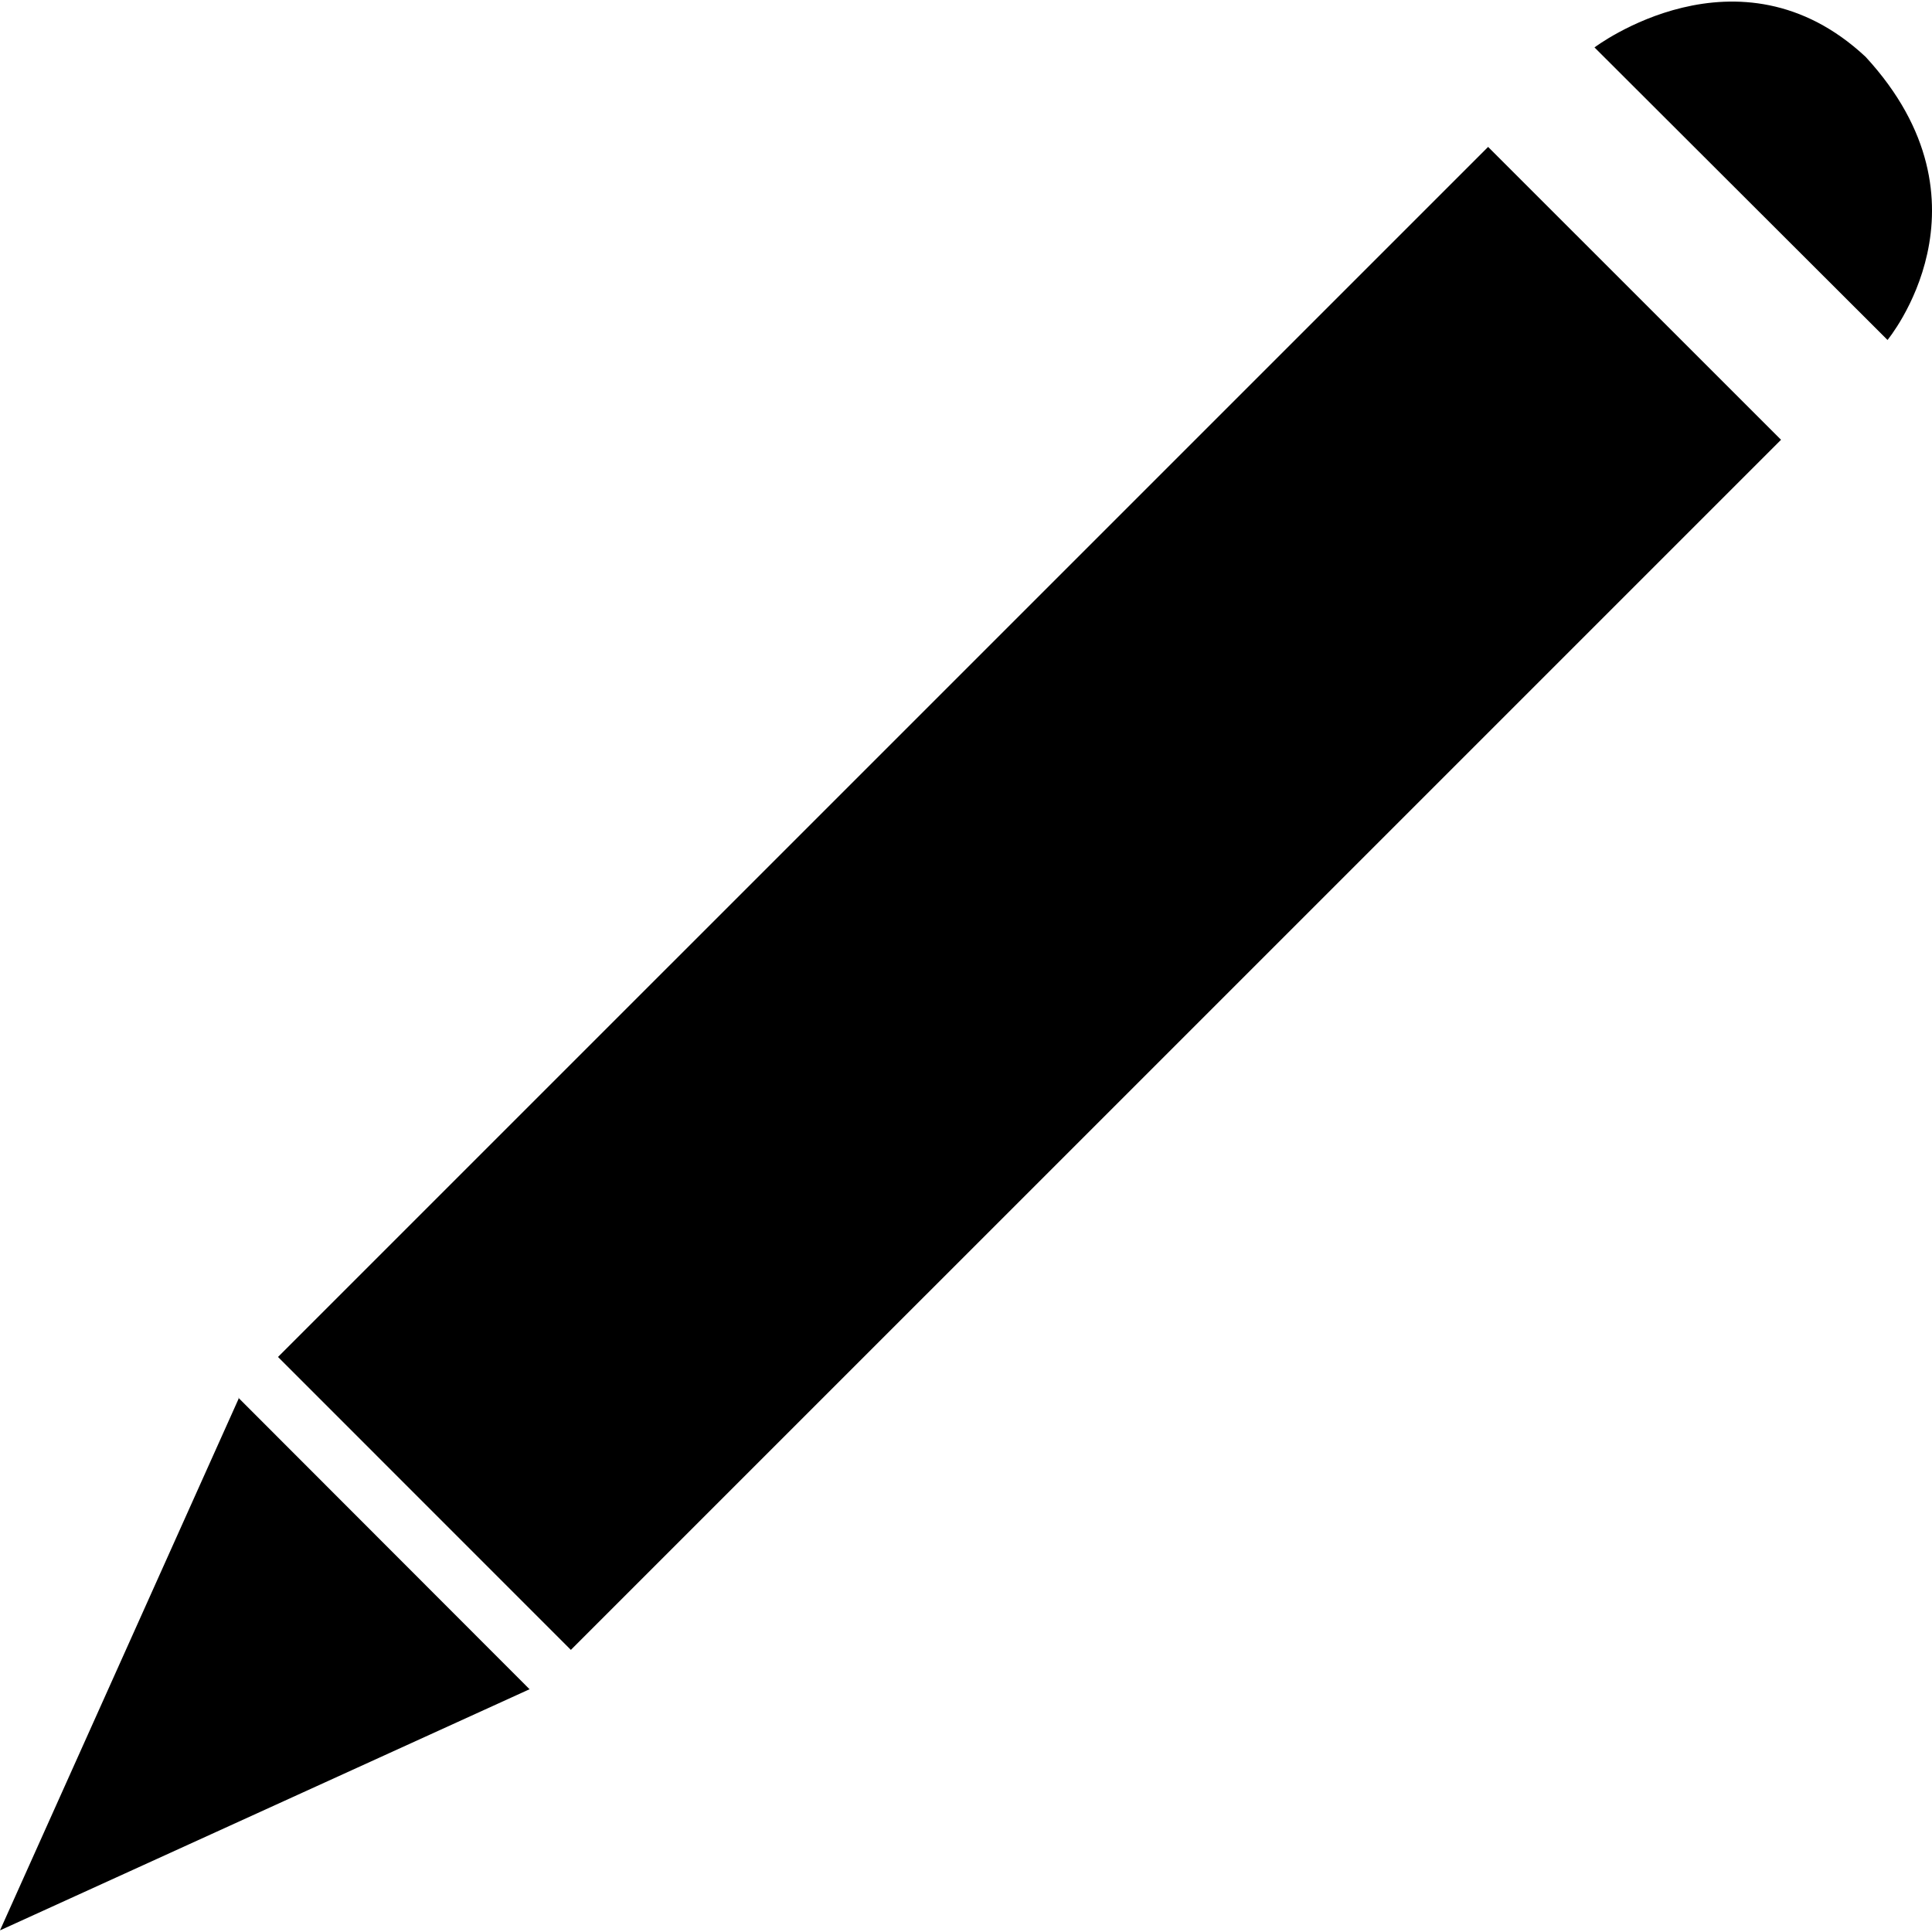
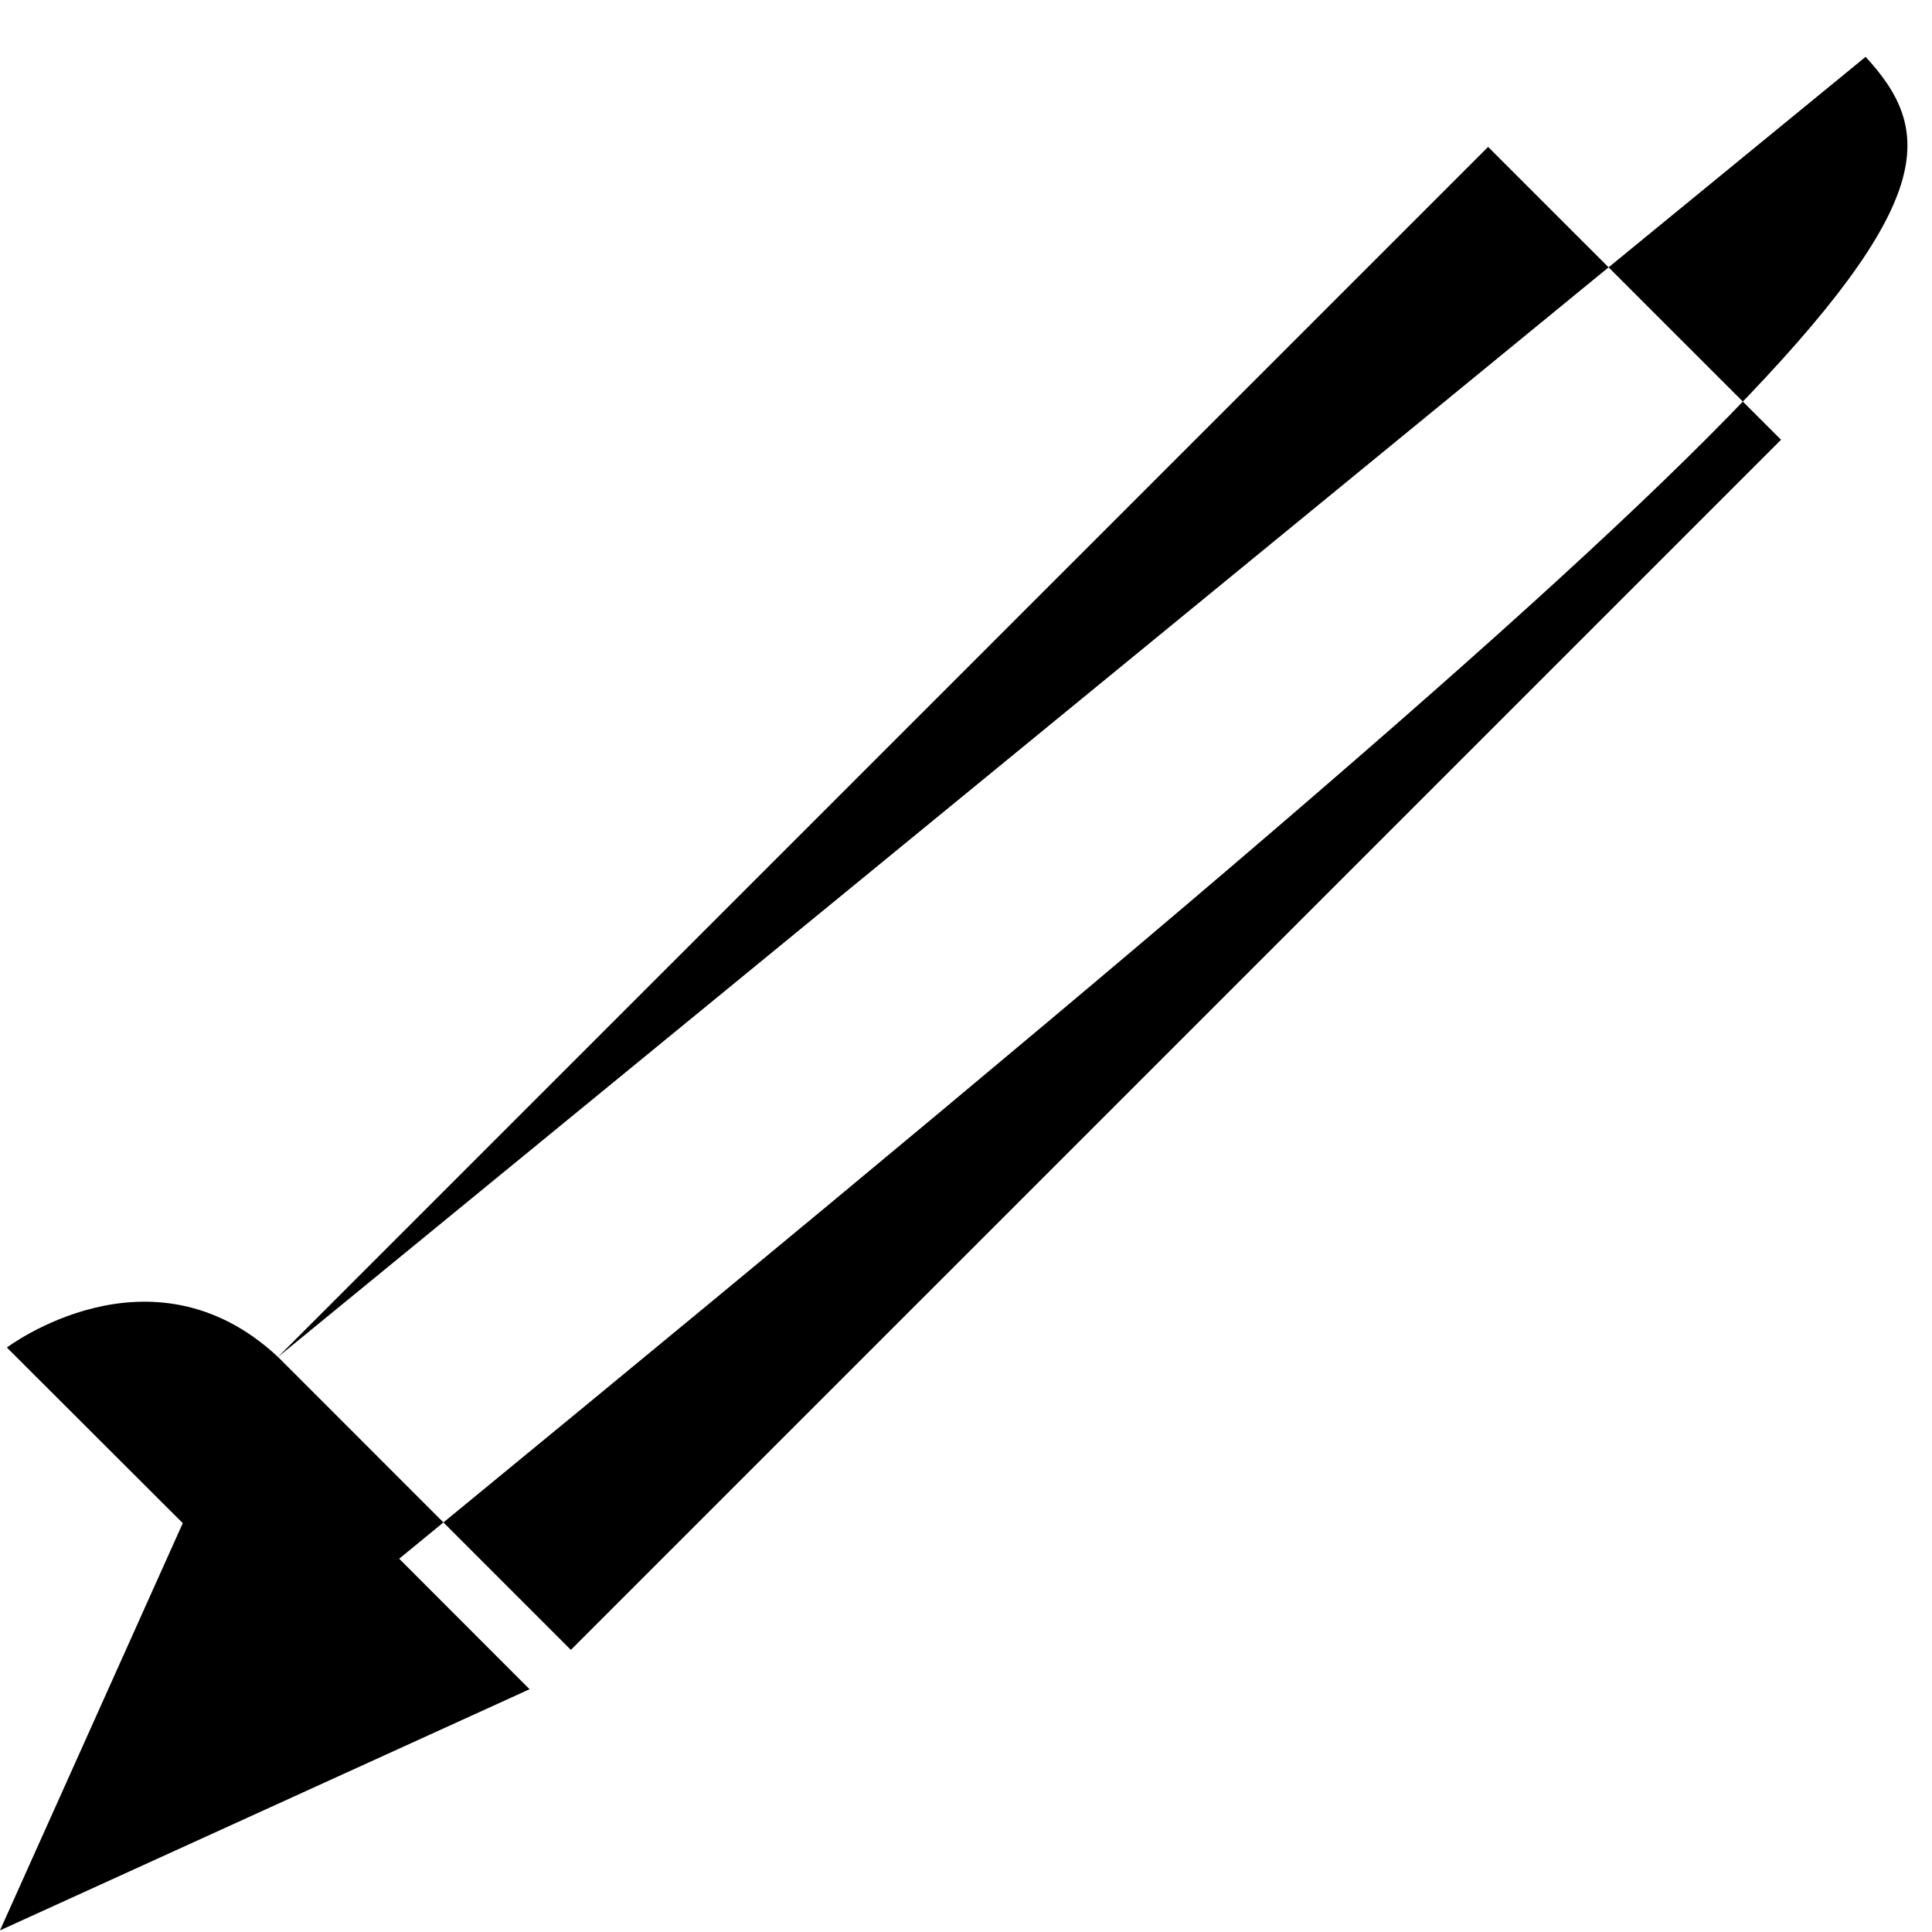
<svg xmlns="http://www.w3.org/2000/svg" fill="#000000" height="800px" width="800px" version="1.1" id="Capa_1" viewBox="0 0 31.982 31.982" xml:space="preserve">
  <g>
-     <path d="M3.952,23.15L0,31.955l8.767-3.992l0.018,0.019L3.938,23.13L3.952,23.15z M4.602,22.463L24.634,2.432l4.849,4.848   L9.45,27.312L4.602,22.463z M30.883,0.941c-2.104-1.963-4.488-0.156-4.488-0.156l4.851,4.843   C31.244,5.627,33.124,3.375,30.883,0.941z" />
+     <path d="M3.952,23.15L0,31.955l8.767-3.992l0.018,0.019L3.938,23.13L3.952,23.15z M4.602,22.463L24.634,2.432l4.849,4.848   L9.45,27.312L4.602,22.463z c-2.104-1.963-4.488-0.156-4.488-0.156l4.851,4.843   C31.244,5.627,33.124,3.375,30.883,0.941z" />
  </g>
</svg>